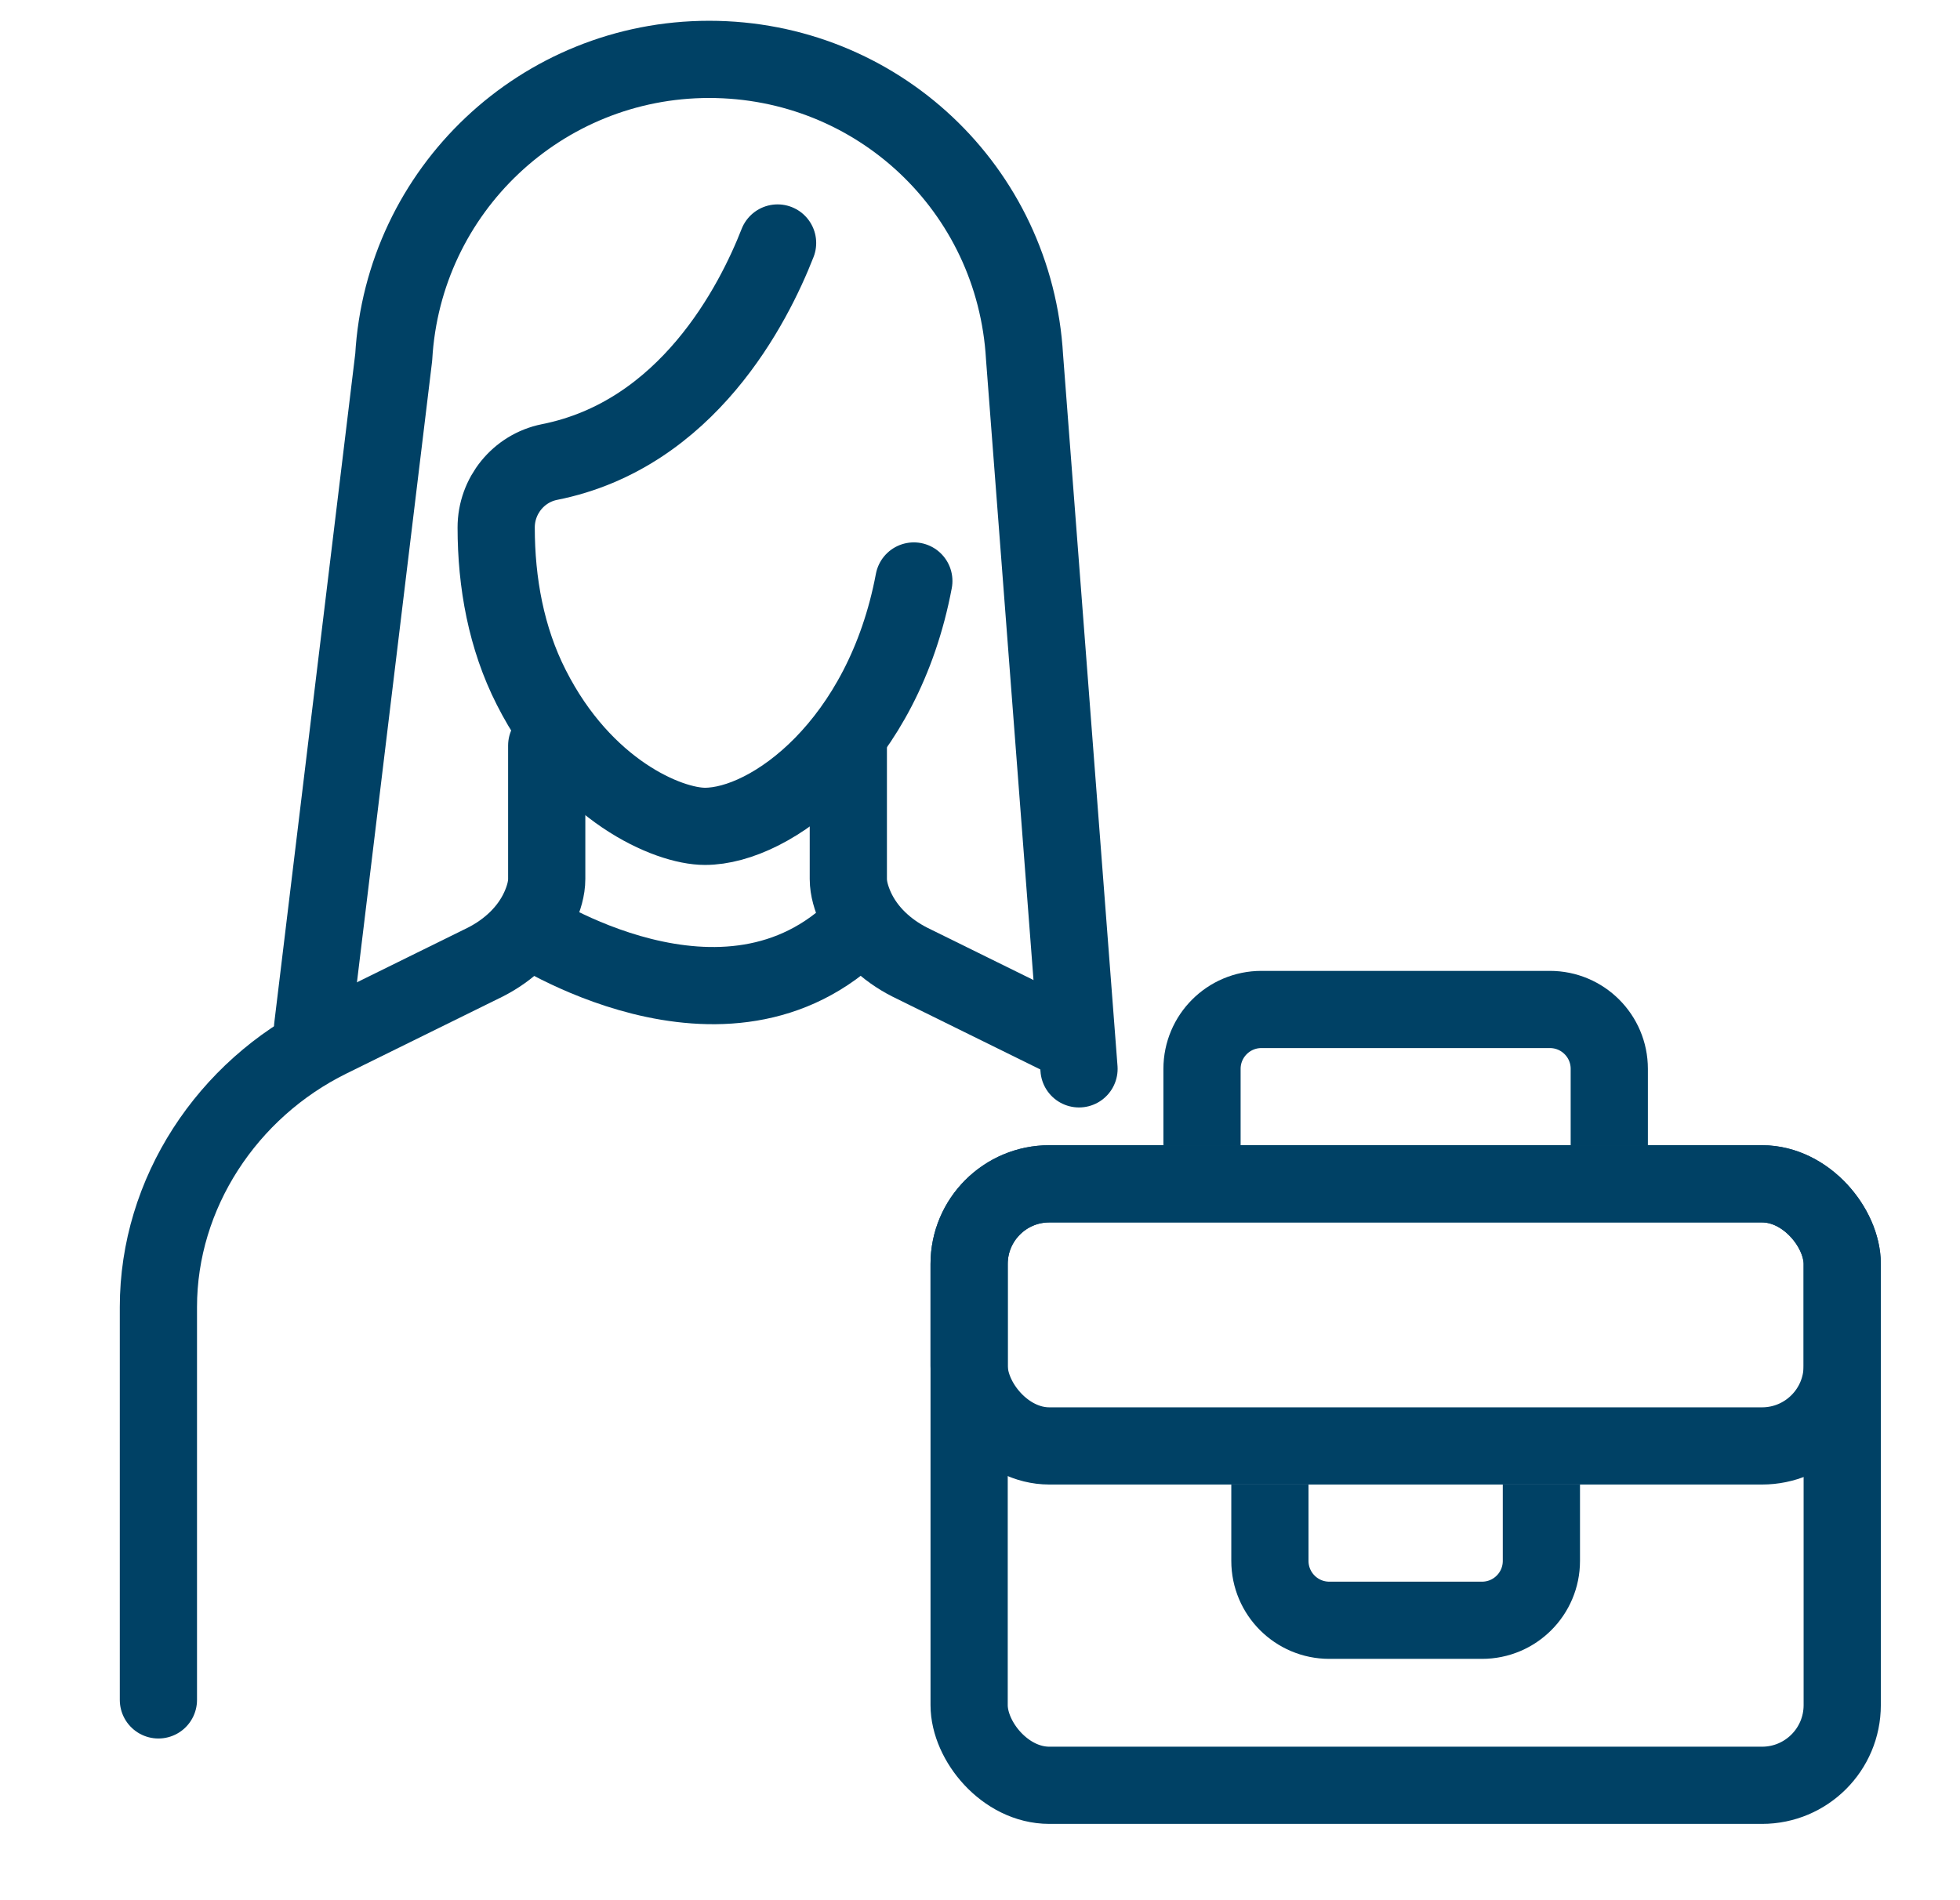
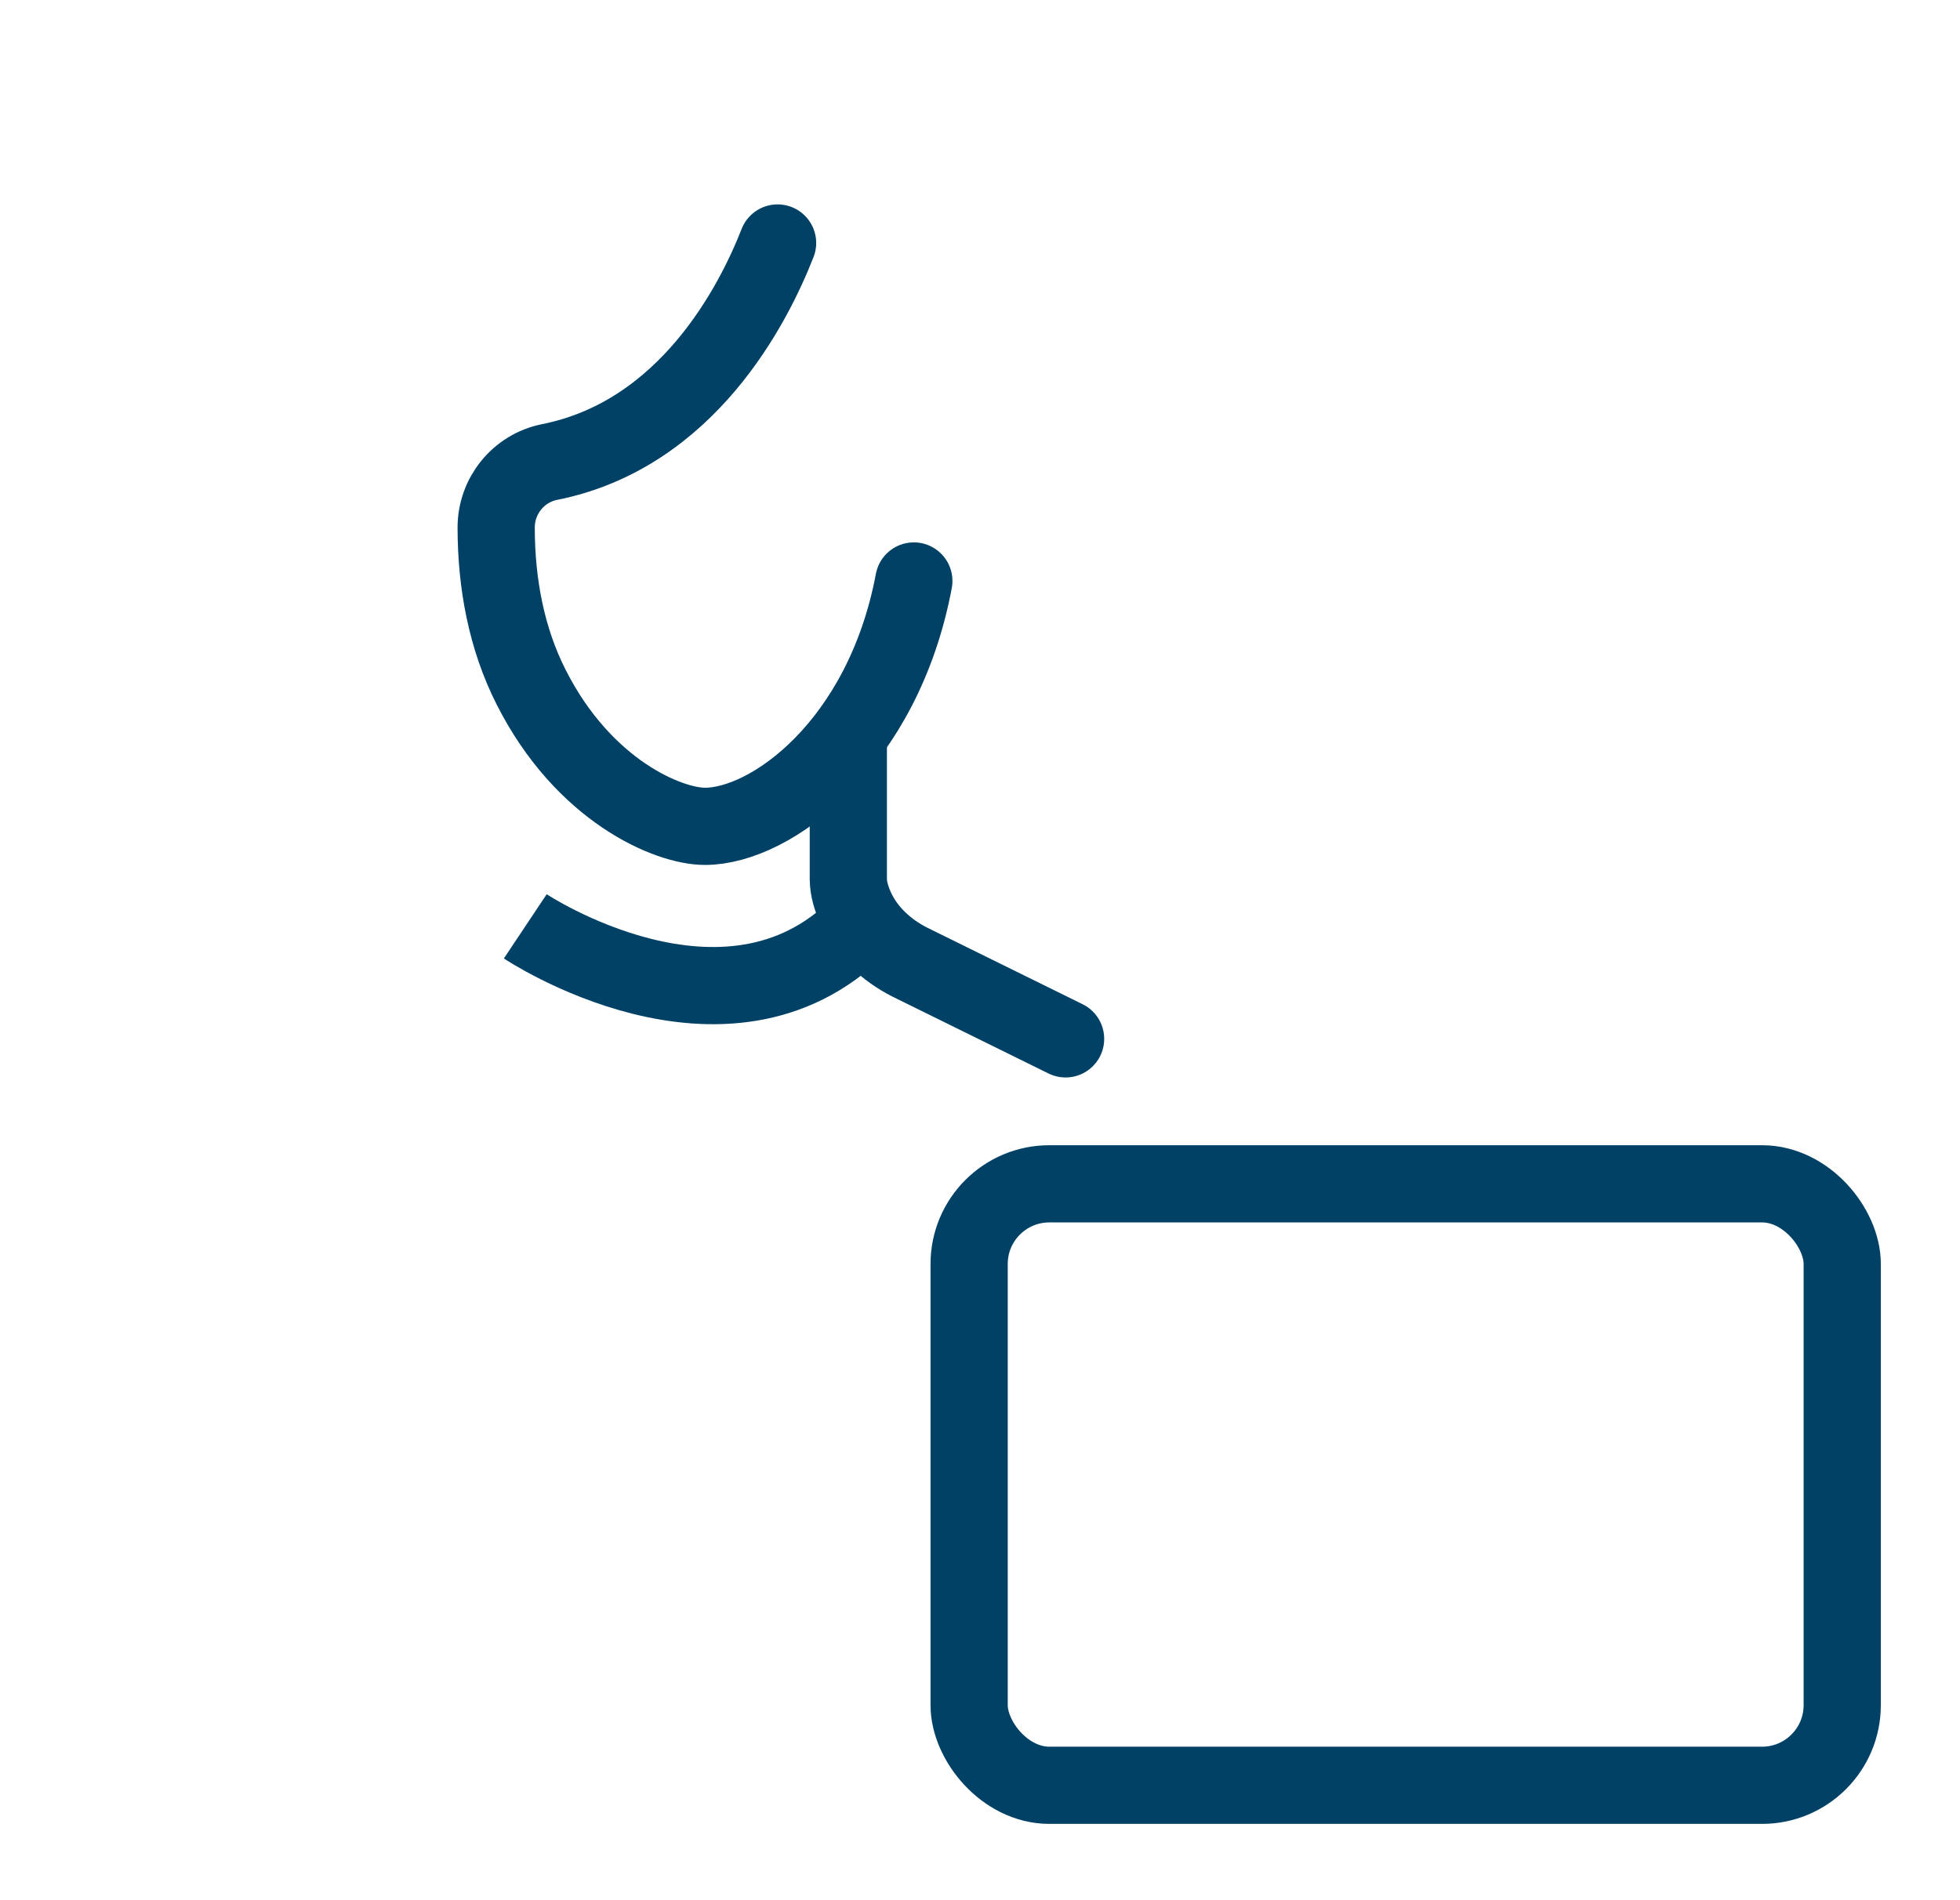
<svg xmlns="http://www.w3.org/2000/svg" width="33" height="32" viewBox="0 0 33 32" fill="none">
  <path d="M13.092 4.092C12.687 5.128 11.571 7.32 9.251 7.781C8.729 7.886 8.354 8.35 8.354 8.883C8.354 9.812 8.523 10.747 8.945 11.576C9.826 13.317 11.25 13.916 11.869 13.916C12.979 13.916 14.868 12.536 15.386 9.784" stroke="#004165" stroke-width="1.3" stroke-miterlimit="10" stroke-linecap="round" />
-   <path d="M5.263 17.304L6.629 6.015C6.79 3.2 9.118 1 11.94 1C14.761 1 17.087 3.177 17.25 6.015L18.167 18" stroke="#004165" stroke-width="1.3" stroke-linecap="round" stroke-linejoin="round" />
  <path d="M14.283 12.555V14.802C14.283 14.965 14.336 15.135 14.407 15.294C14.589 15.693 14.923 16.001 15.315 16.201L17.941 17.495" stroke="#004165" stroke-width="1.3" stroke-miterlimit="10" stroke-linecap="round" />
-   <path d="M9.205 12.555V14.802C9.205 14.965 9.153 15.135 9.081 15.294C8.899 15.693 8.565 16.001 8.173 16.201L5.547 17.495C3.827 18.342 2.667 20.094 2.667 22.011V28.627" stroke="#004165" stroke-width="1.3" stroke-miterlimit="10" stroke-linecap="round" />
  <path d="M8.844 15.6C8.844 15.6 12.213 17.846 14.459 15.6" stroke="#004165" stroke-width="1.3" />
  <rect x="16.317" y="19.936" width="14.7" height="10.129" rx="1.35" stroke="#004165" stroke-width="1.3" />
-   <rect x="16.317" y="19.936" width="14.7" height="4.414" rx="1.35" stroke="#004165" stroke-width="1.3" />
-   <path d="M27.095 19.286V18C27.095 17.448 26.648 17 26.095 17H23.667H21.238C20.686 17 20.238 17.448 20.238 18V19.286" stroke="#004165" stroke-width="1.3" />
-   <path d="M25.952 25V26.286C25.952 26.838 25.505 27.286 24.952 27.286H23.667H22.381C21.829 27.286 21.381 26.838 21.381 26.286V25" stroke="#004165" stroke-width="1.3" />
</svg>